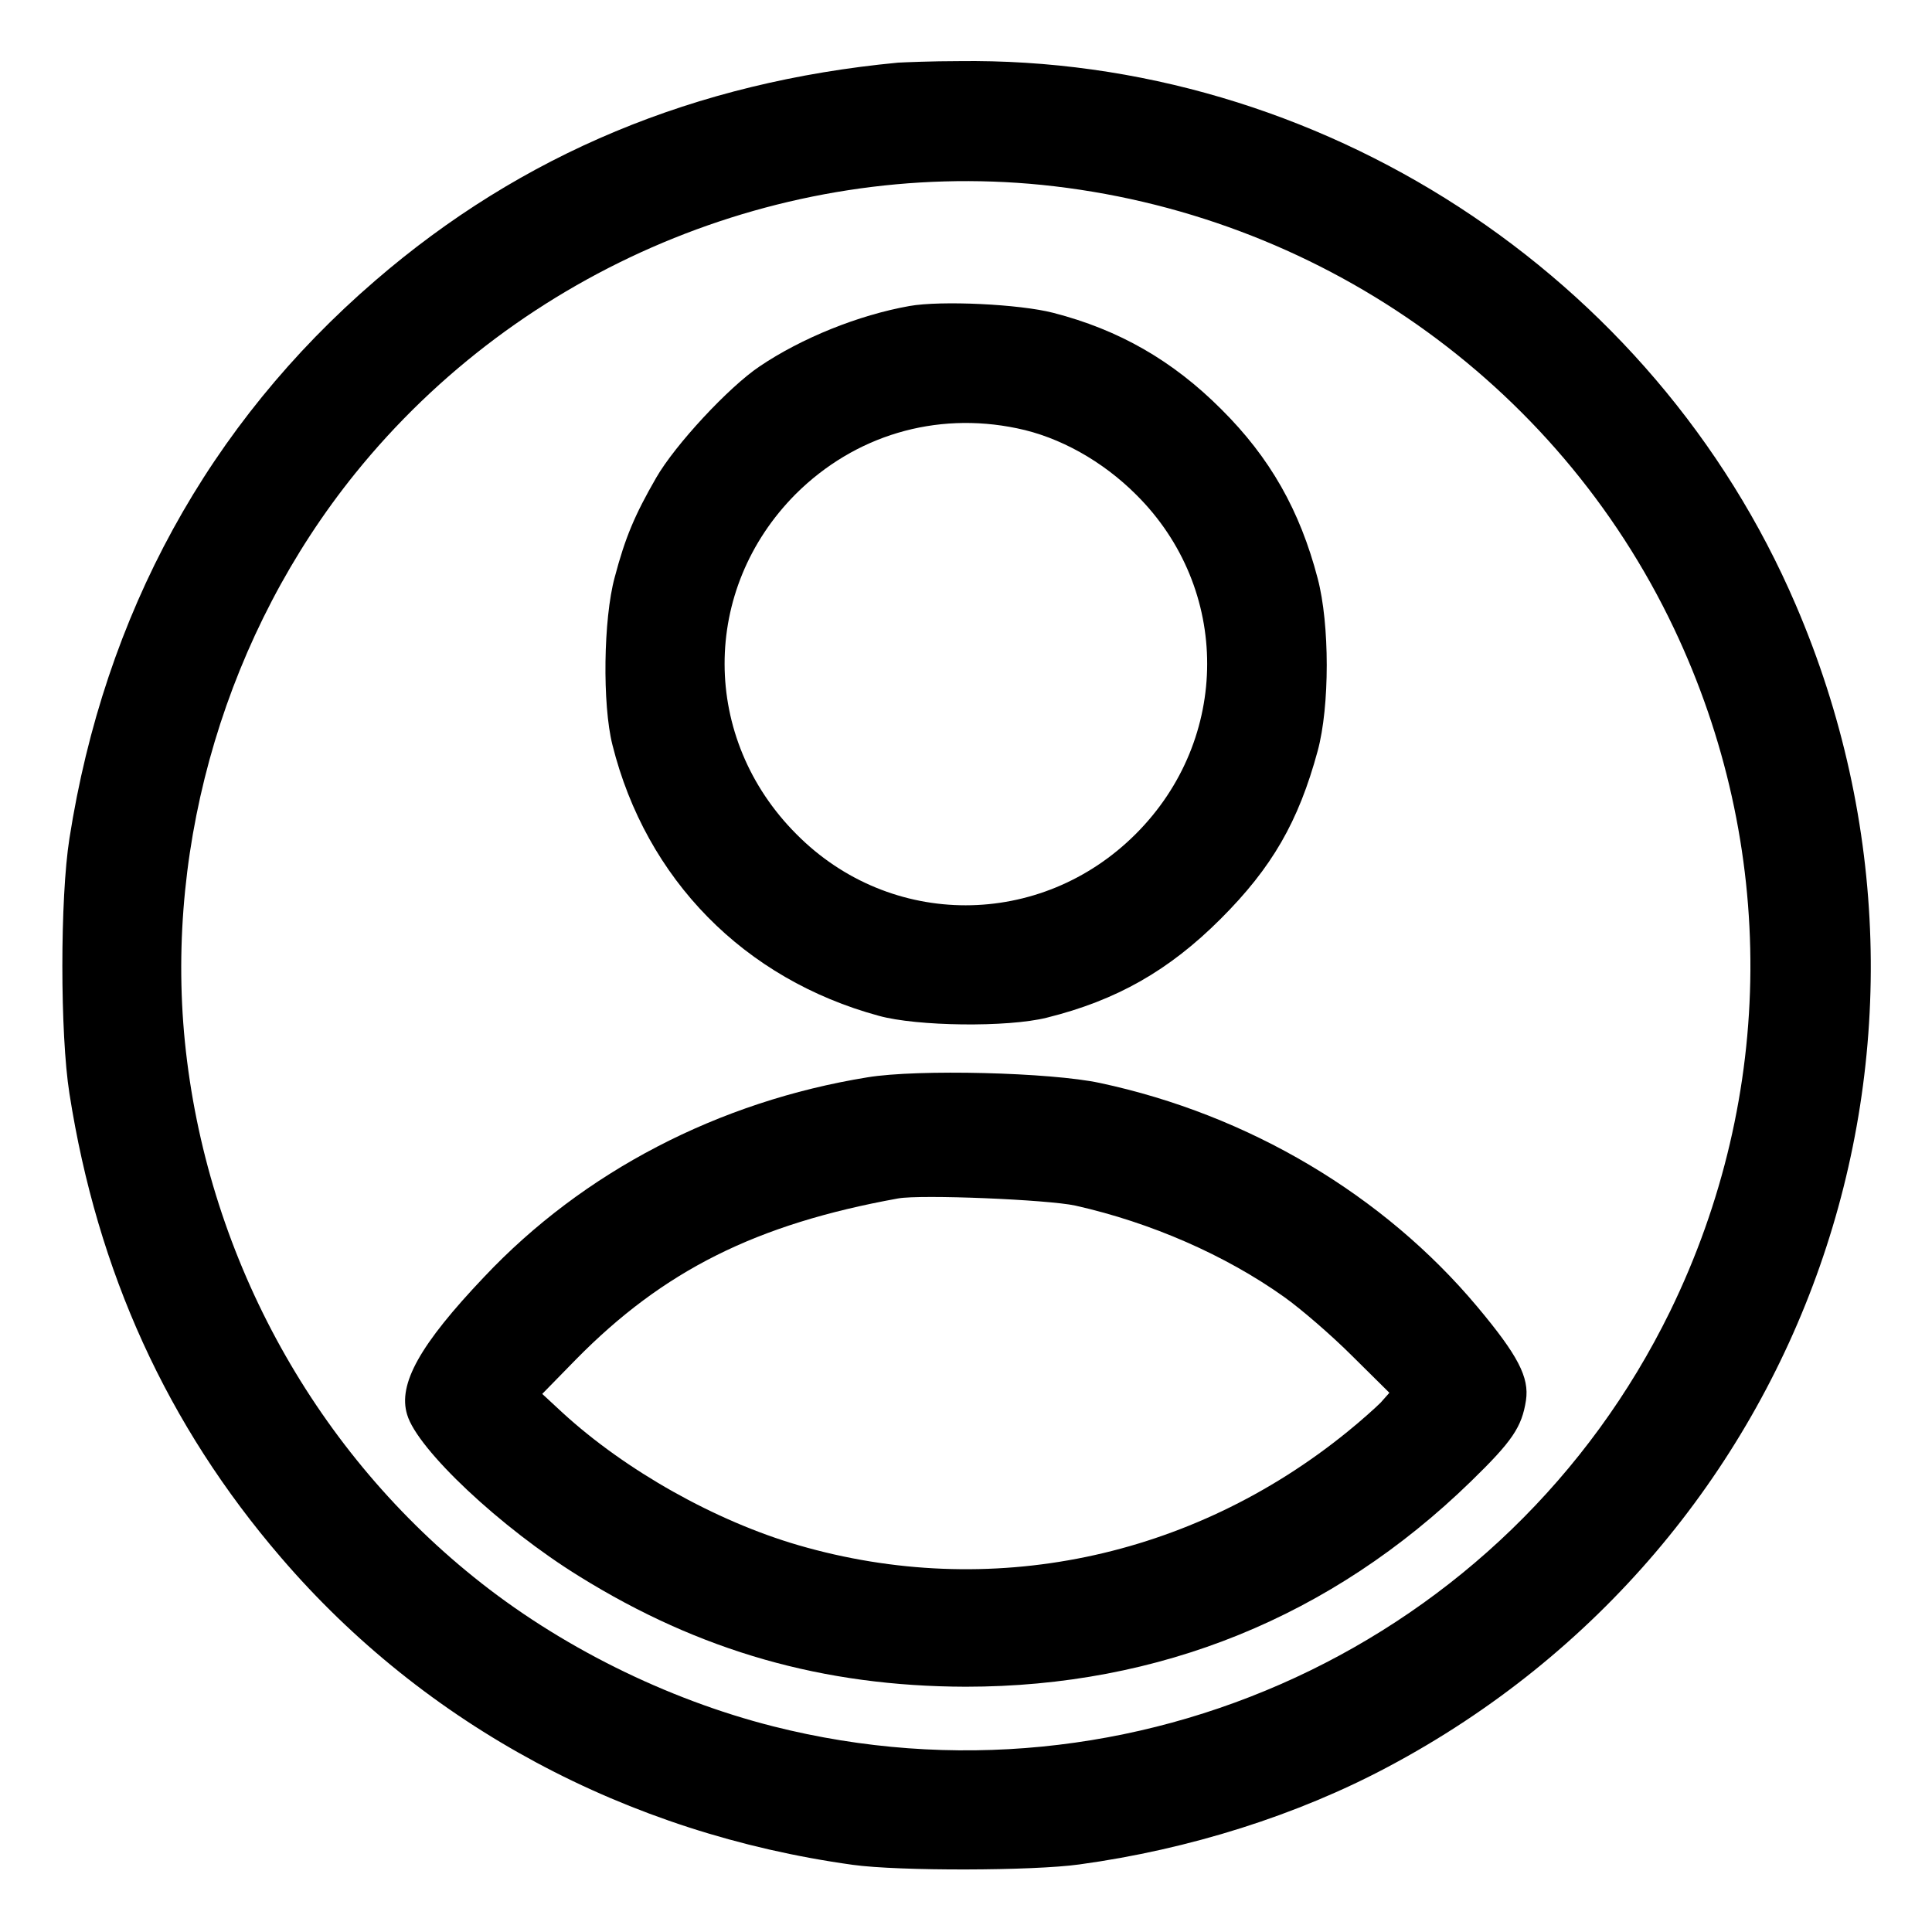
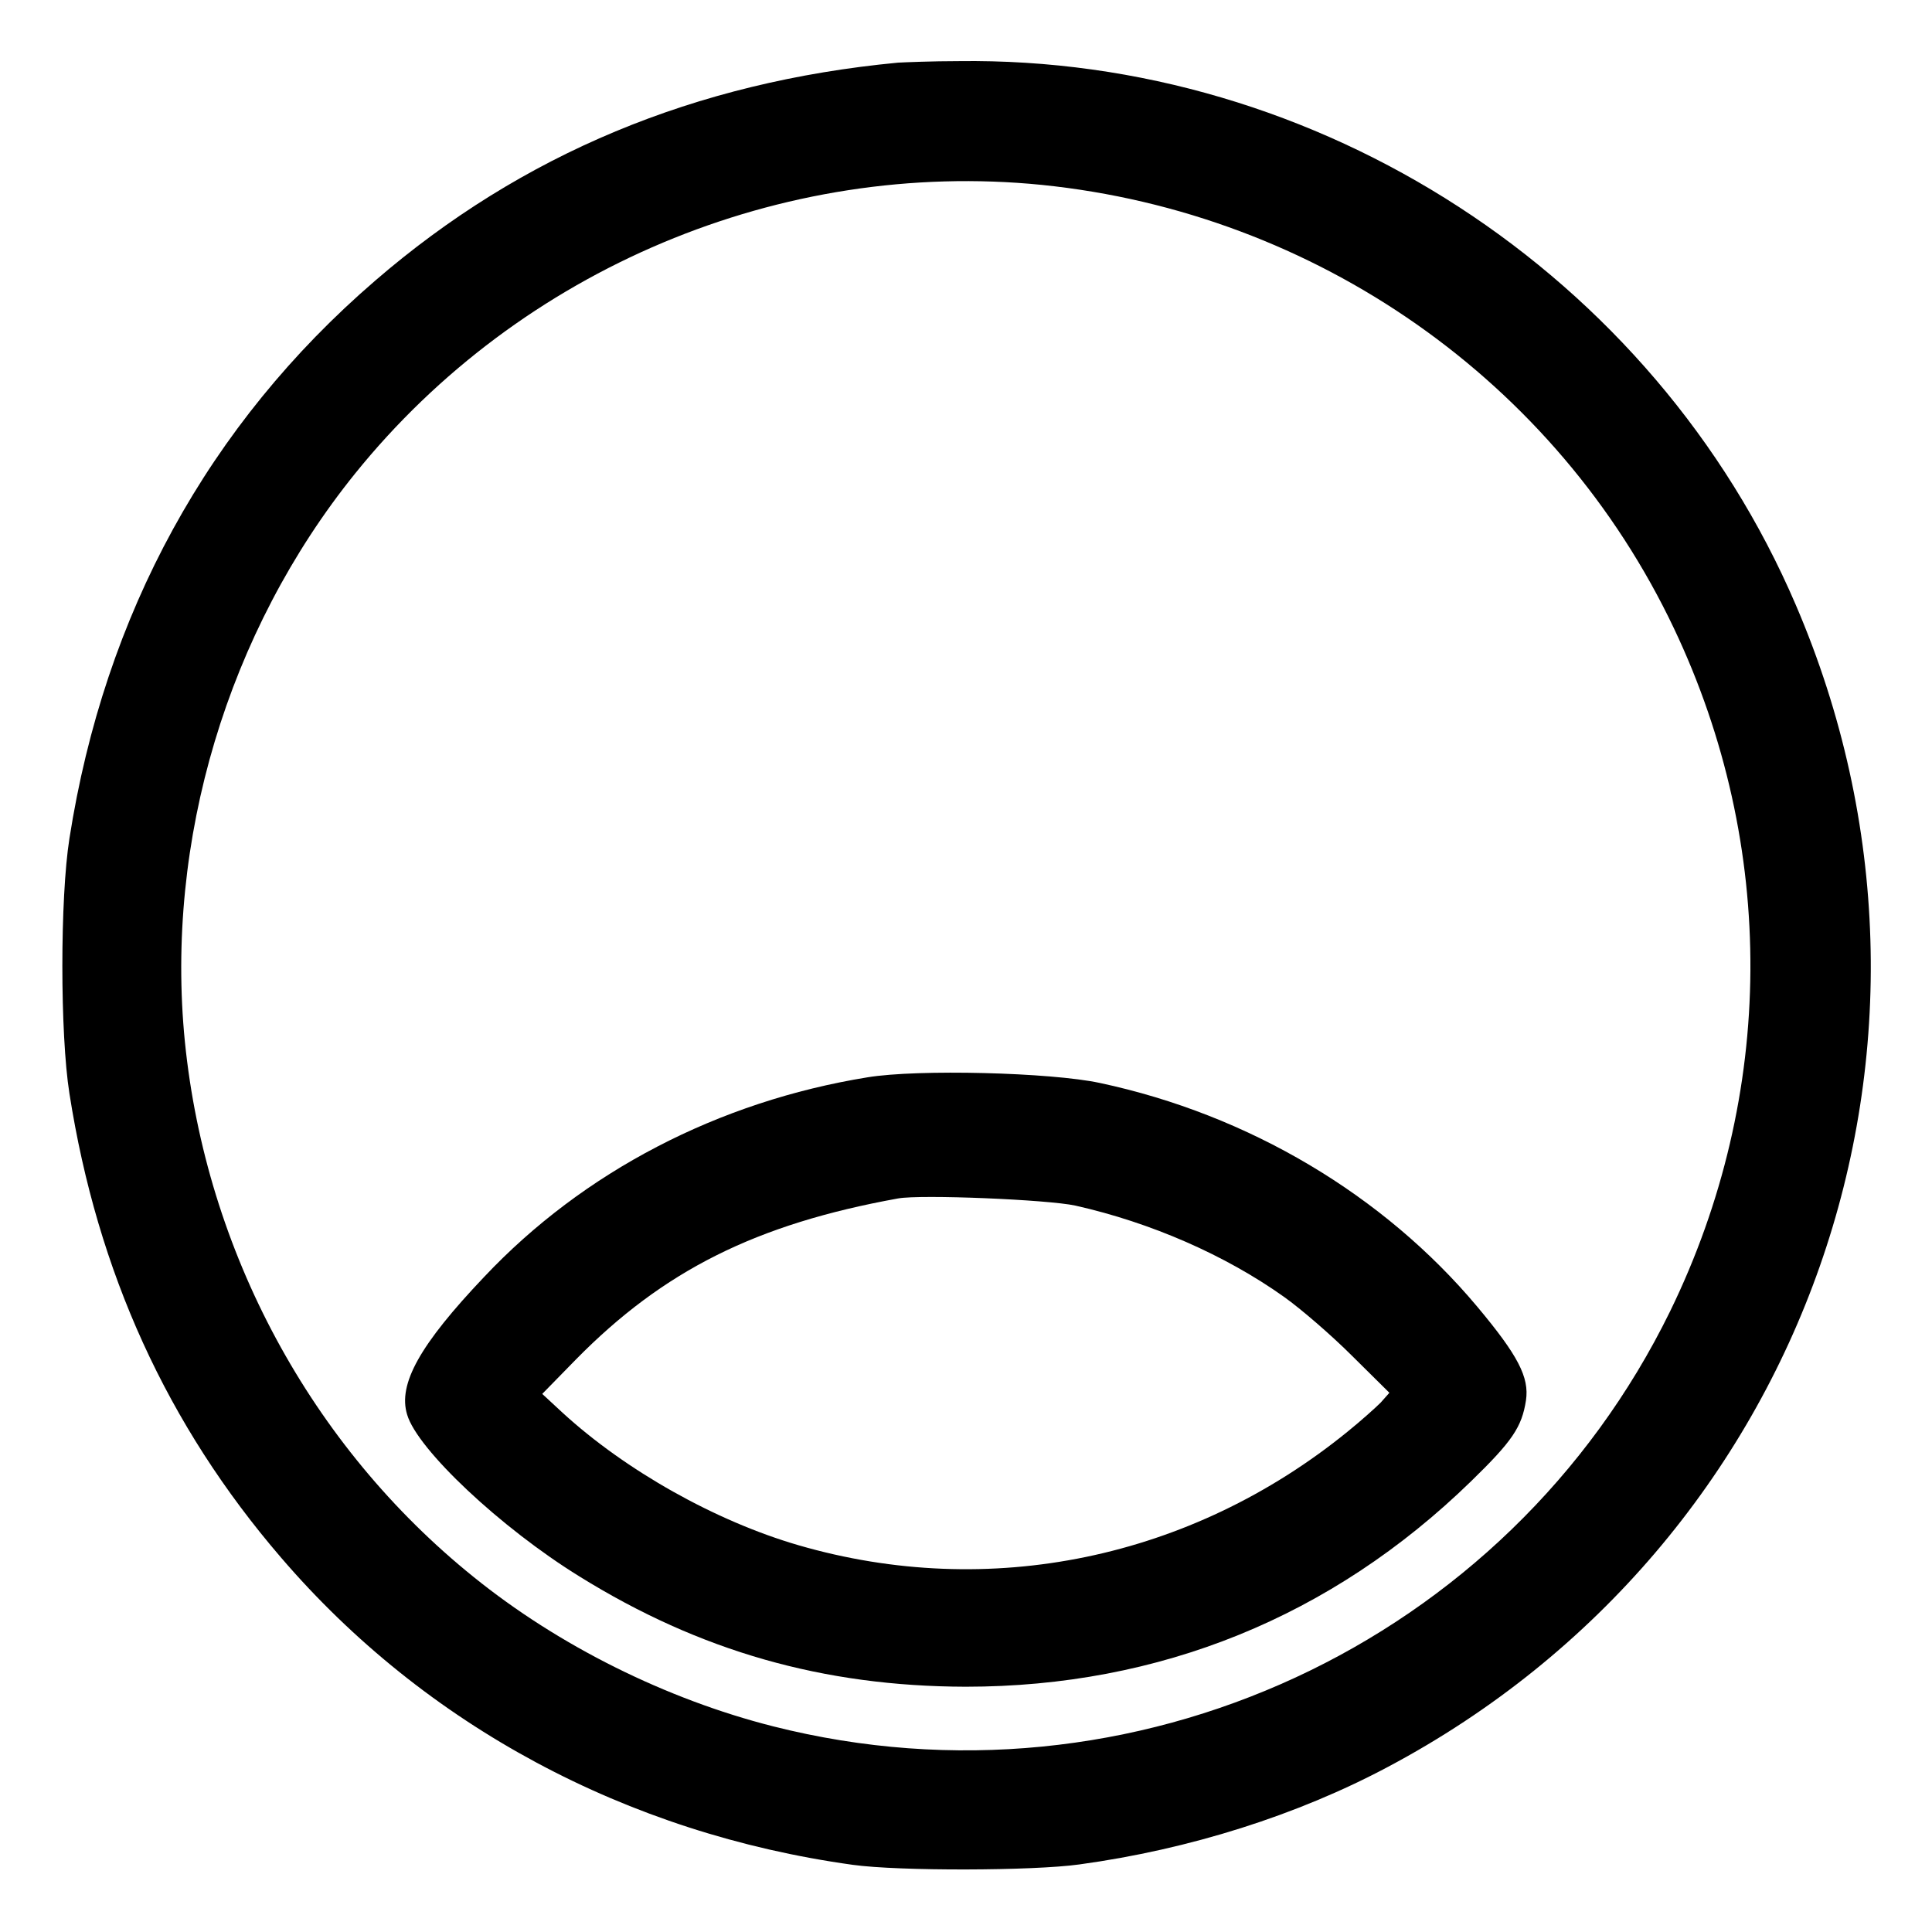
<svg xmlns="http://www.w3.org/2000/svg" preserveAspectRatio="xMidYMid meet" viewBox="0 0 512 512" height="512pt" width="512pt" version="1.0">
  <g stroke="none" fill="#000000" transform="translate(0,512) scale(0.1,-0.1)">
    <path d="M2380 4954 c-537 -51 -997 -242 -1386 -578 -441 -380 -717 -883 -810 -1478 -25 -158 -25 -518 0 -676 74 -473 259 -879 561 -1230 382 -445 916 -731 1515 -814 123 -17 478 -16 600 1 293 40 579 131 819 259 1112 591 1578 1920 1080 3079 -376 877 -1264 1454 -2219 1441 -69 0 -141 -3 -160 -4z m381 -324 c727 -74 1364 -520 1675 -1175 274 -577 270 -1236 -10 -1810 -431 -881 -1425 -1341 -2377 -1100 -284 72 -569 214 -794 396 -431 347 -709 863 -765 1418 -53 532 113 1087 451 1506 438 543 1131 834 1820 765z" />
-     <path d="M2410 4309 c-135 -24 -286 -85 -397 -160 -82 -55 -224 -208 -274 -295 -57 -99 -82 -158 -110 -264 -30 -110 -33 -337 -6 -444 89 -356 349 -621 706 -718 101 -28 341 -31 445 -5 185 46 324 125 461 262 136 136 206 257 257 445 32 118 32 336 0 457 -47 180 -126 320 -256 449 -128 128 -270 210 -445 255 -89 23 -297 33 -381 18z m285 -324 c113 -23 227 -87 316 -176 251 -249 251 -647 -1 -899 -252 -252 -650 -252 -899 -1 -254 254 -254 649 -2 902 156 155 370 219 586 174z" />
    <path d="M2299 2265 c-395 -64 -753 -250 -1016 -529 -170 -179 -229 -284 -204 -365 27 -92 248 -300 457 -429 319 -198 646 -291 1023 -292 514 0 970 185 1339 544 110 107 135 144 146 215 9 61 -21 119 -129 248 -248 296 -606 509 -1000 593 -130 28 -483 37 -616 15z m551 -340 c200 -45 397 -131 553 -242 45 -32 126 -102 180 -156 l99 -98 -23 -26 c-13 -13 -53 -49 -89 -78 -414 -336 -948 -447 -1454 -300 -220 64 -458 198 -625 351 l-54 50 89 91 c232 236 478 359 854 427 60 11 397 -3 470 -19z" />
  </g>
</svg>